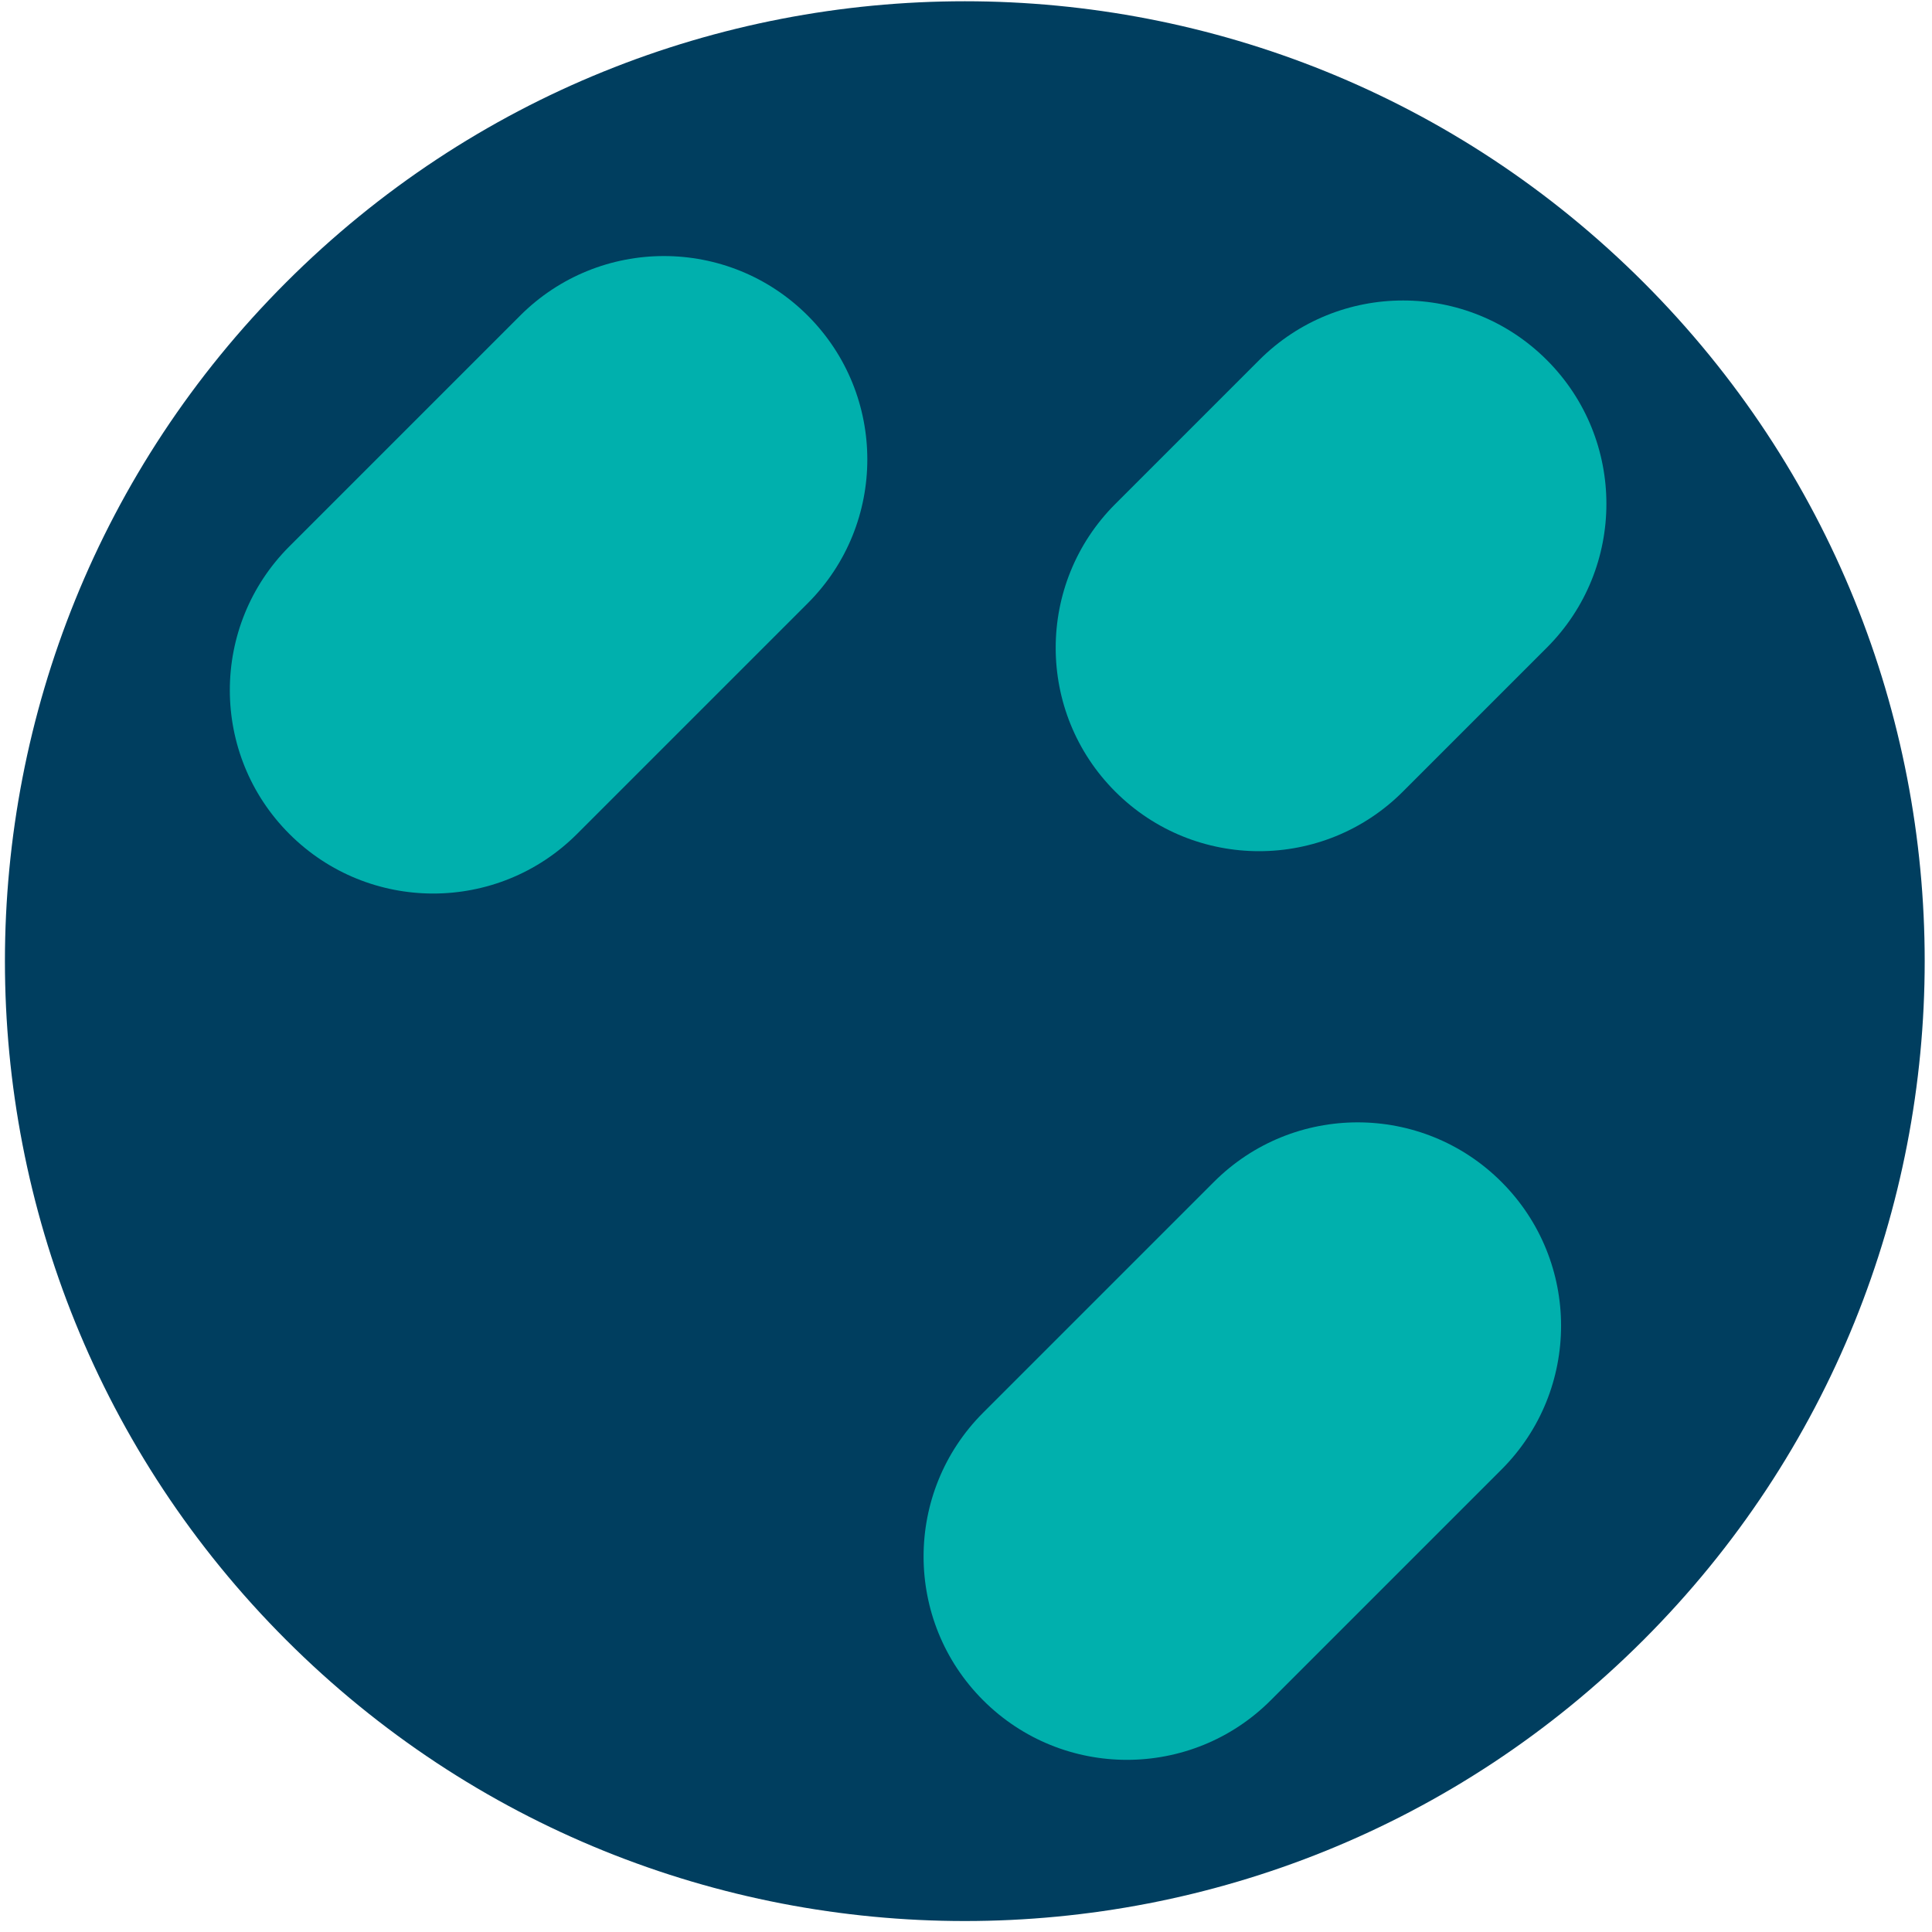
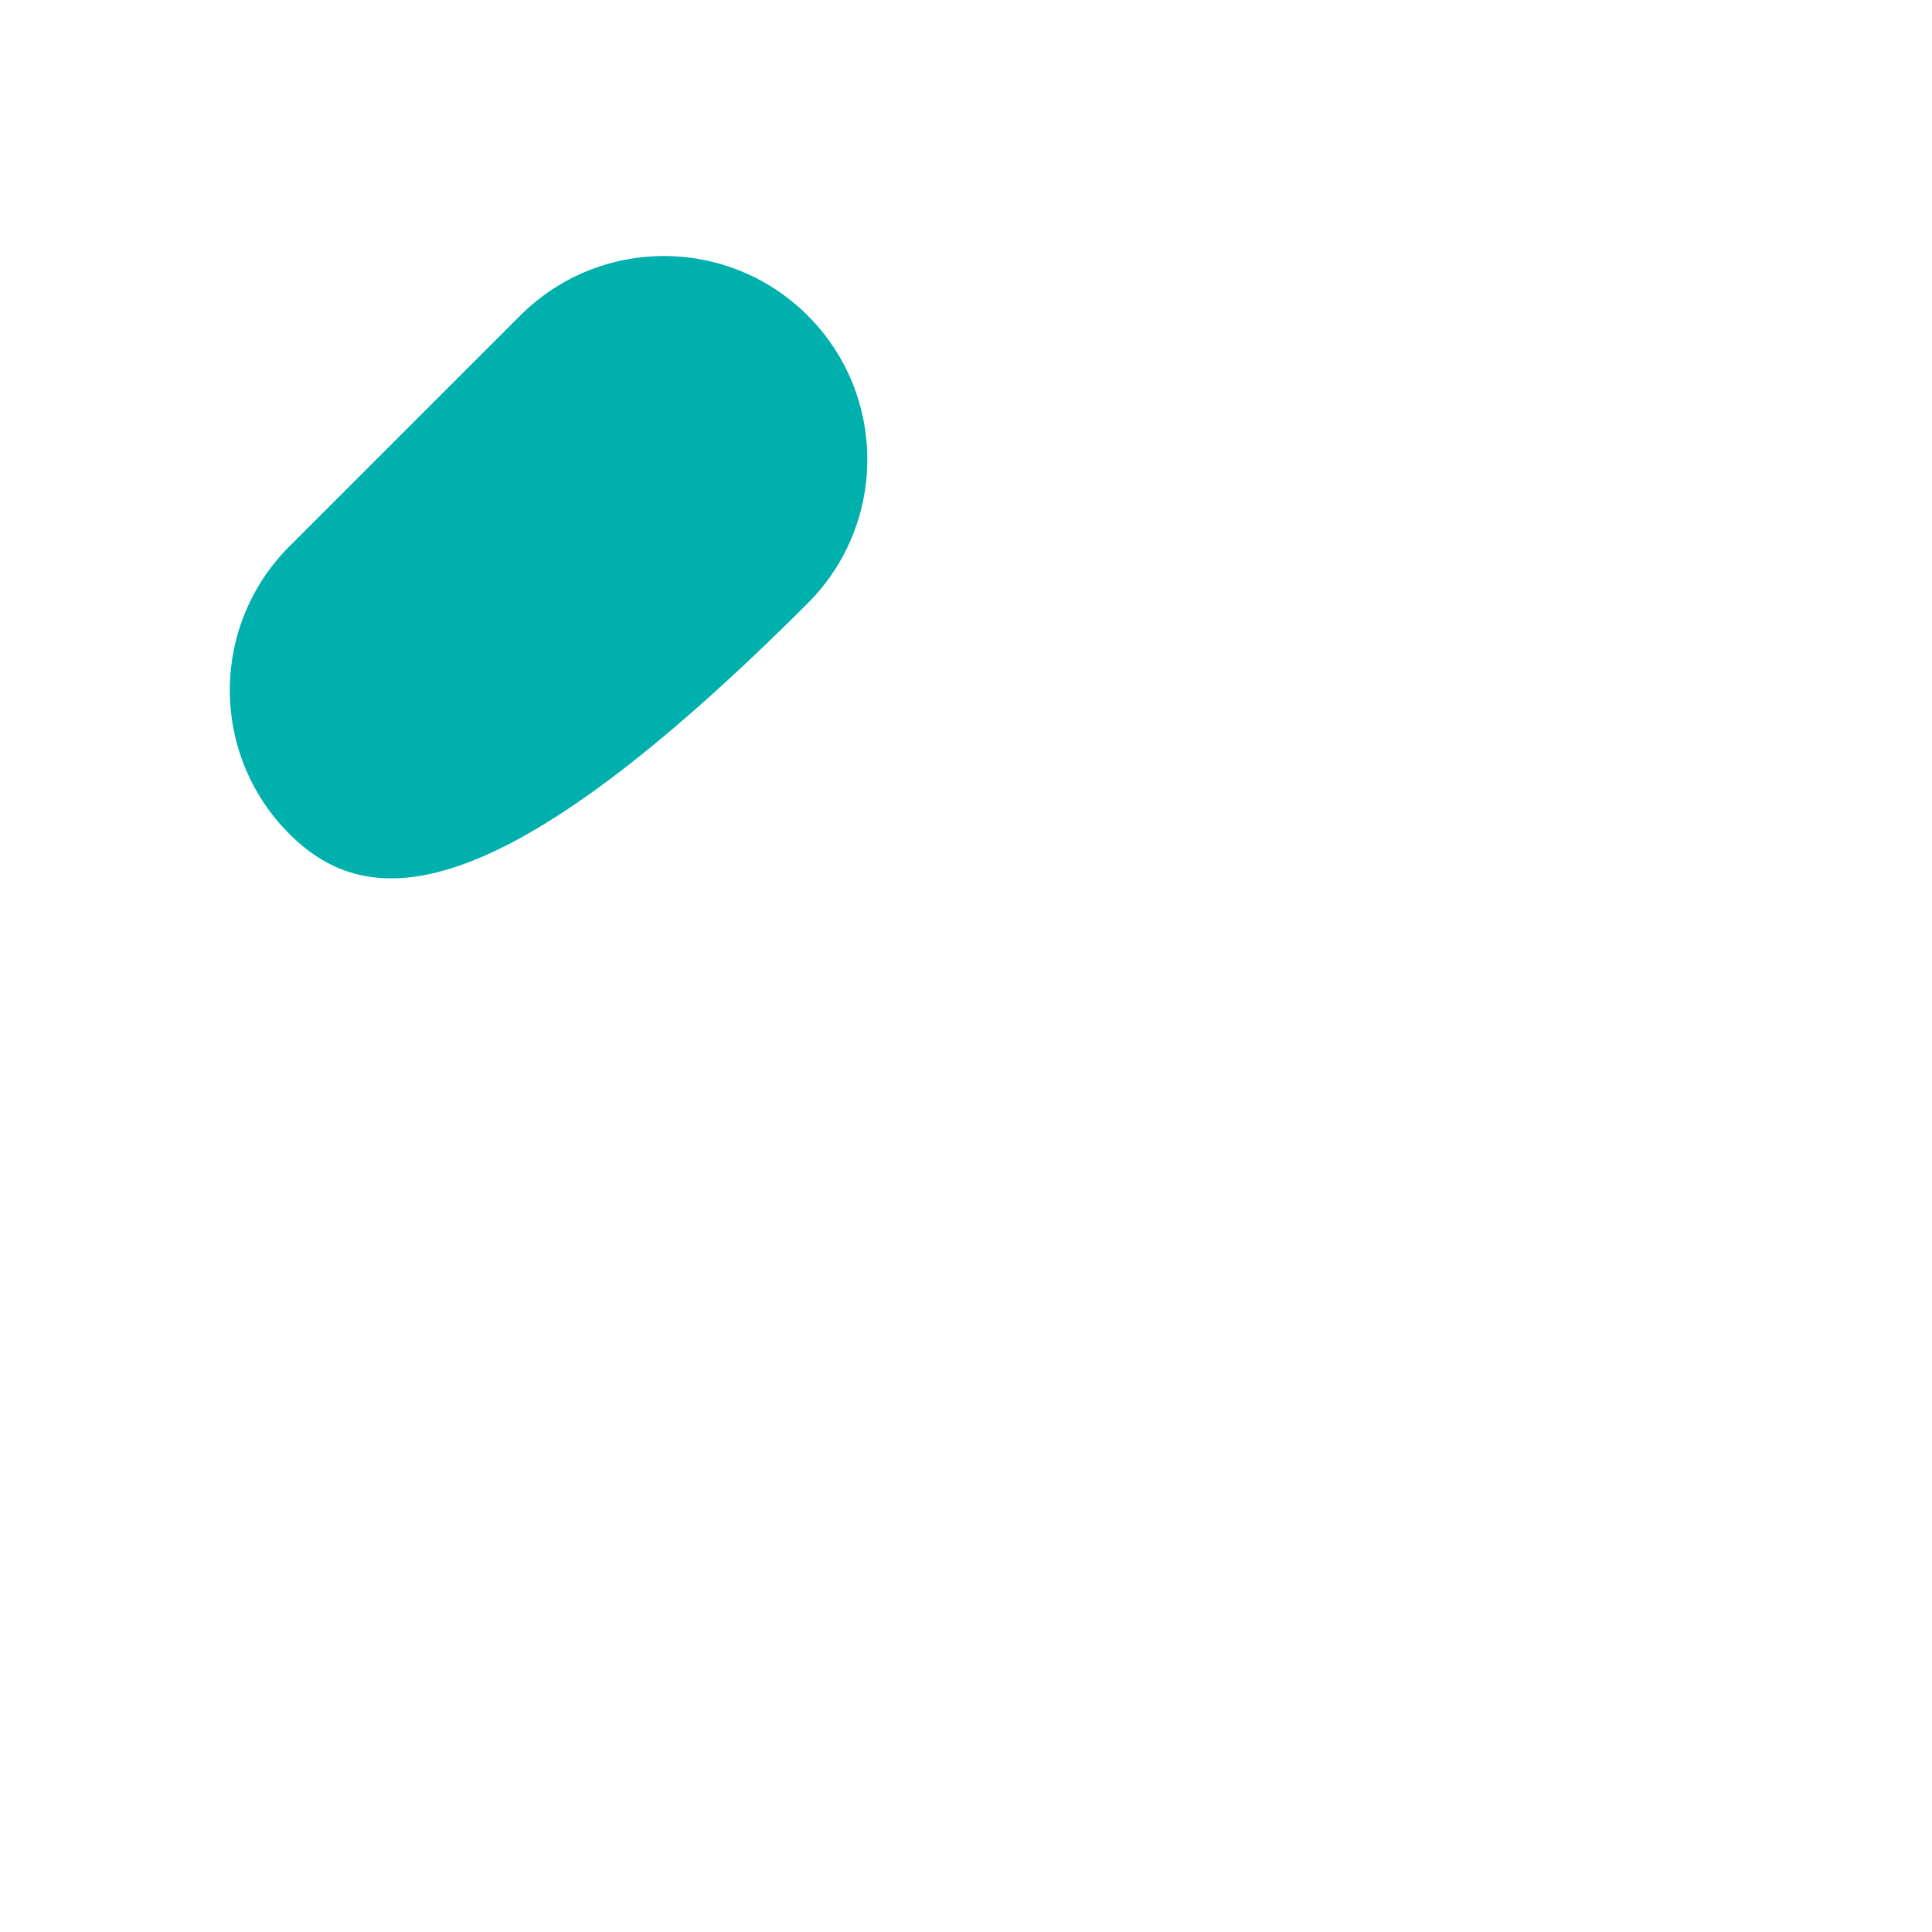
<svg xmlns="http://www.w3.org/2000/svg" width="95" height="95" viewBox="0 0 95 95" fill="none">
-   <path d="M80.817 80.636C62.384 99.069 32.499 99.069 14.067 80.636C-4.366 62.204 -4.366 32.319 14.067 13.886C32.499 -4.546 62.384 -4.546 80.817 13.886C99.249 32.319 99.249 62.204 80.817 80.636Z" fill="#003E5F" />
-   <path fill-rule="evenodd" clip-rule="evenodd" d="M39.719 15.52C43.624 19.425 43.624 25.757 39.719 29.662L28.373 41.008C24.467 44.913 18.136 44.913 14.23 41.008C10.325 37.103 10.325 30.771 14.23 26.866L25.576 15.52C29.482 11.614 35.813 11.614 39.719 15.52Z" fill="#00B0AD" />
-   <path fill-rule="evenodd" clip-rule="evenodd" d="M76.061 17.704C79.966 21.609 79.966 27.941 76.061 31.846L68.982 38.925C65.077 42.831 58.745 42.831 54.84 38.925C50.934 35.02 50.934 28.688 54.84 24.783L61.919 17.704C65.824 13.799 72.156 13.799 76.061 17.704Z" fill="#00B0AD" />
-   <path fill-rule="evenodd" clip-rule="evenodd" d="M73.831 58.118C77.737 62.023 77.737 68.355 73.831 72.26L62.485 83.606C58.58 87.511 52.248 87.511 48.343 83.606C44.438 79.701 44.438 73.369 48.343 69.464L59.689 58.118C63.594 54.212 69.926 54.212 73.831 58.118Z" fill="#00B0AD" />
+   <path fill-rule="evenodd" clip-rule="evenodd" d="M39.719 15.52C43.624 19.425 43.624 25.757 39.719 29.662C24.467 44.913 18.136 44.913 14.23 41.008C10.325 37.103 10.325 30.771 14.23 26.866L25.576 15.52C29.482 11.614 35.813 11.614 39.719 15.52Z" fill="#00B0AD" />
</svg>